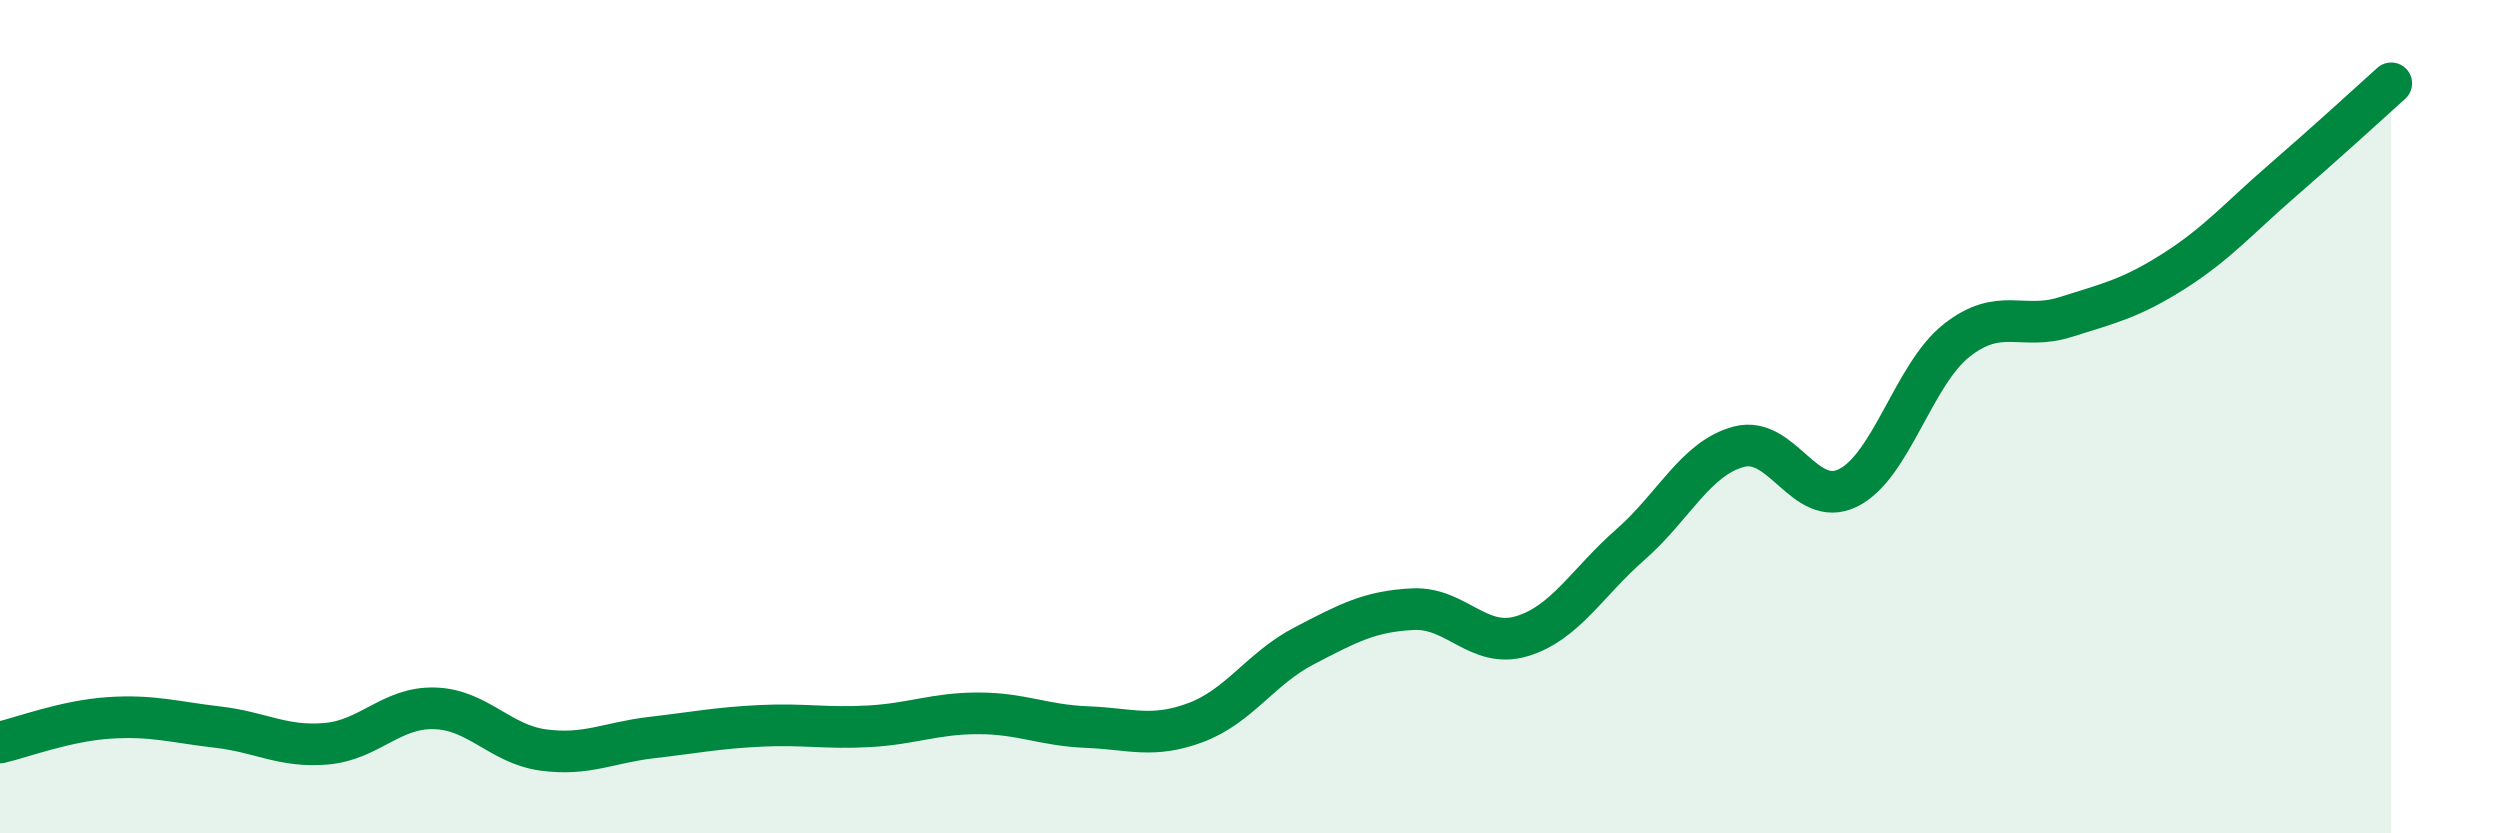
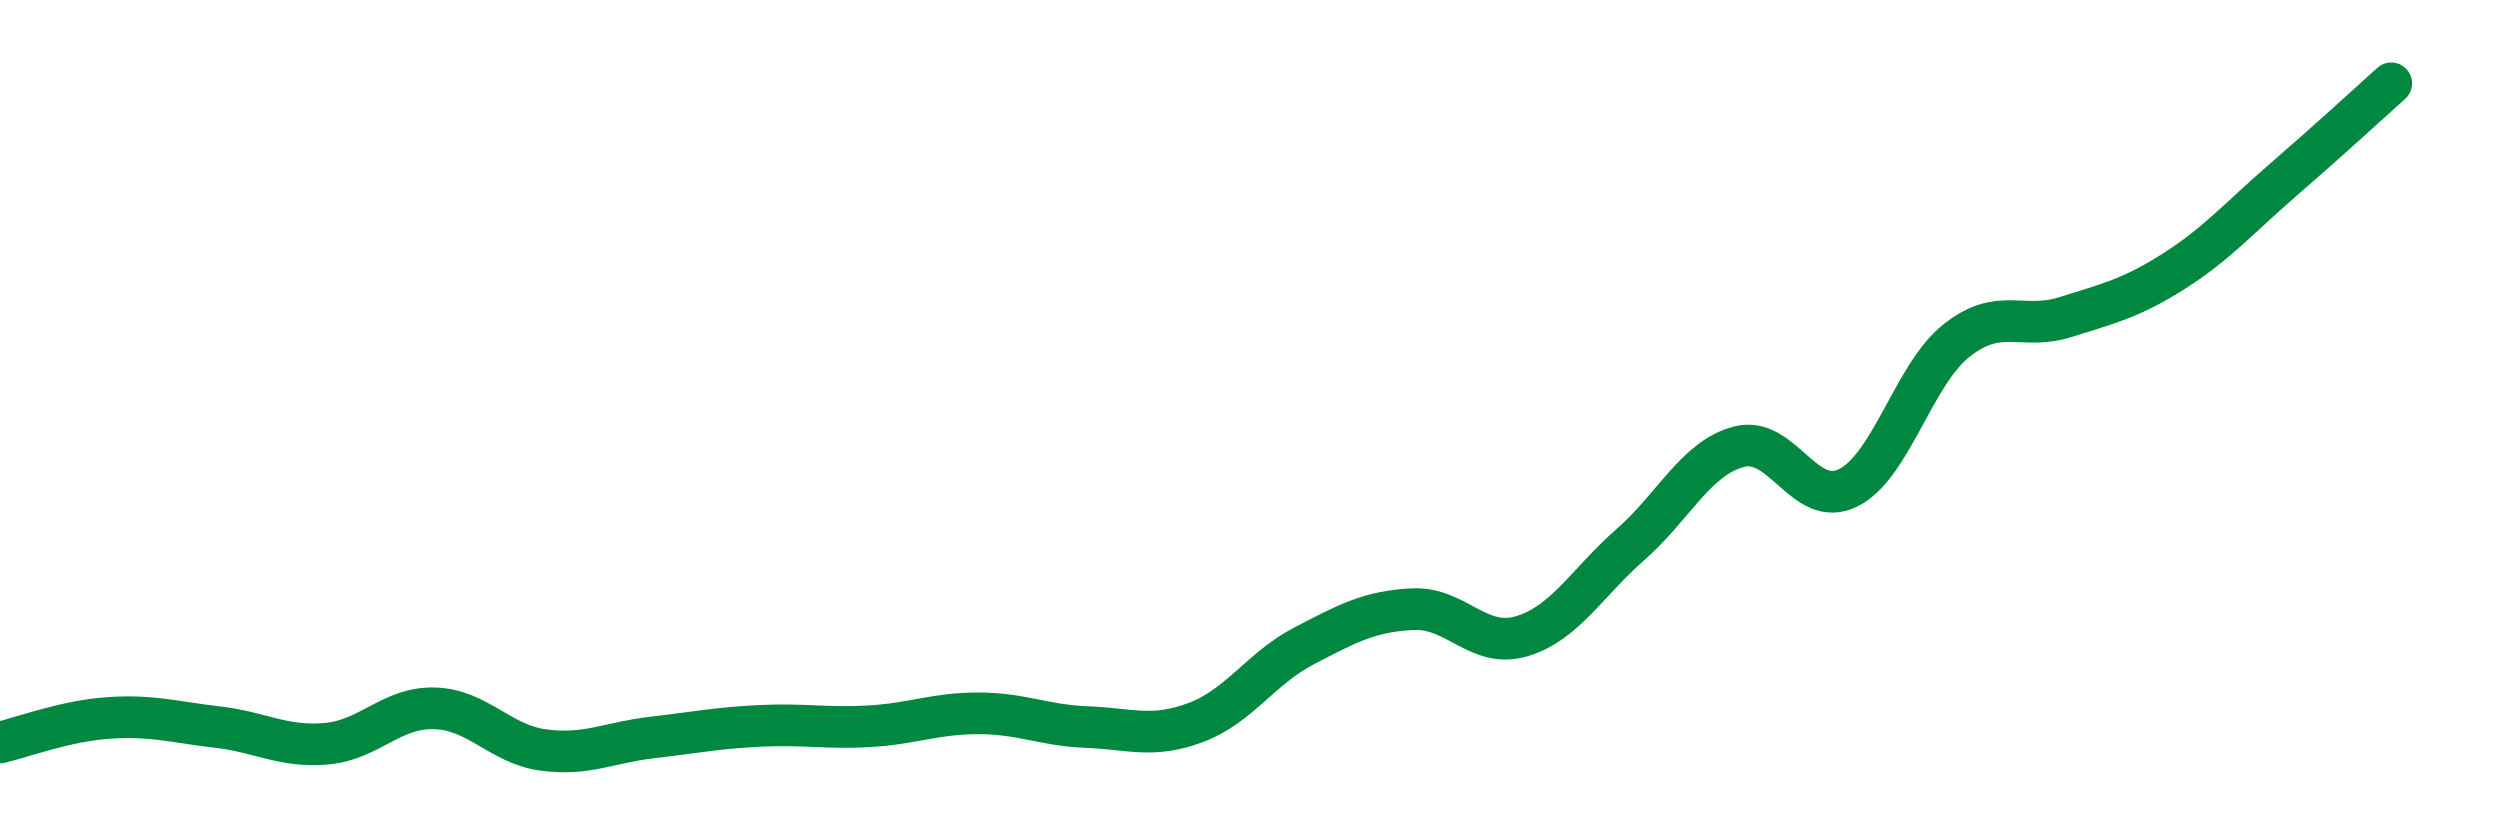
<svg xmlns="http://www.w3.org/2000/svg" width="60" height="20" viewBox="0 0 60 20">
-   <path d="M 0,17.82 C 0.52,17.7 1.57,17.3 2.61,17.23 C 3.65,17.16 4.18,17.33 5.22,17.45 C 6.26,17.57 6.79,17.94 7.83,17.85 C 8.87,17.76 9.39,16.97 10.43,17 C 11.47,17.03 12,17.86 13.04,18 C 14.08,18.14 14.61,17.82 15.65,17.7 C 16.69,17.58 17.22,17.47 18.26,17.42 C 19.3,17.37 19.83,17.49 20.87,17.43 C 21.91,17.37 22.44,17.12 23.48,17.12 C 24.52,17.12 25.05,17.41 26.09,17.45 C 27.13,17.49 27.66,17.73 28.7,17.34 C 29.74,16.95 30.26,16.04 31.3,15.5 C 32.34,14.96 32.87,14.67 33.91,14.62 C 34.95,14.57 35.48,15.58 36.52,15.27 C 37.56,14.96 38.09,13.98 39.13,13.07 C 40.17,12.16 40.7,10.99 41.74,10.72 C 42.78,10.45 43.31,12.22 44.35,11.71 C 45.39,11.2 45.92,8.99 46.96,8.17 C 48,7.35 48.53,7.94 49.57,7.61 C 50.61,7.28 51.13,7.17 52.17,6.51 C 53.21,5.85 53.74,5.23 54.78,4.33 C 55.82,3.43 56.87,2.47 57.39,2L57.39 20L0 20Z" fill="#008740" opacity="0.1" stroke-linecap="round" stroke-linejoin="round" />
  <path d="M 0,17.82 C 0.52,17.7 1.57,17.3 2.61,17.23 C 3.65,17.16 4.18,17.33 5.22,17.45 C 6.26,17.57 6.79,17.94 7.83,17.85 C 8.87,17.76 9.39,16.97 10.43,17 C 11.47,17.03 12,17.86 13.04,18 C 14.08,18.14 14.61,17.82 15.65,17.7 C 16.69,17.58 17.22,17.47 18.26,17.42 C 19.3,17.37 19.83,17.49 20.87,17.43 C 21.91,17.37 22.44,17.12 23.48,17.12 C 24.52,17.12 25.05,17.41 26.09,17.45 C 27.13,17.49 27.66,17.73 28.7,17.34 C 29.74,16.95 30.26,16.04 31.3,15.5 C 32.34,14.96 32.87,14.67 33.91,14.62 C 34.95,14.57 35.48,15.58 36.52,15.27 C 37.56,14.96 38.09,13.98 39.13,13.07 C 40.17,12.16 40.7,10.99 41.74,10.72 C 42.78,10.45 43.31,12.22 44.35,11.71 C 45.39,11.2 45.92,8.99 46.96,8.17 C 48,7.35 48.53,7.94 49.57,7.61 C 50.61,7.28 51.13,7.17 52.17,6.51 C 53.21,5.85 53.74,5.23 54.78,4.33 C 55.82,3.43 56.87,2.47 57.39,2" stroke="#008740" stroke-width="1" fill="none" stroke-linecap="round" stroke-linejoin="round" />
</svg>